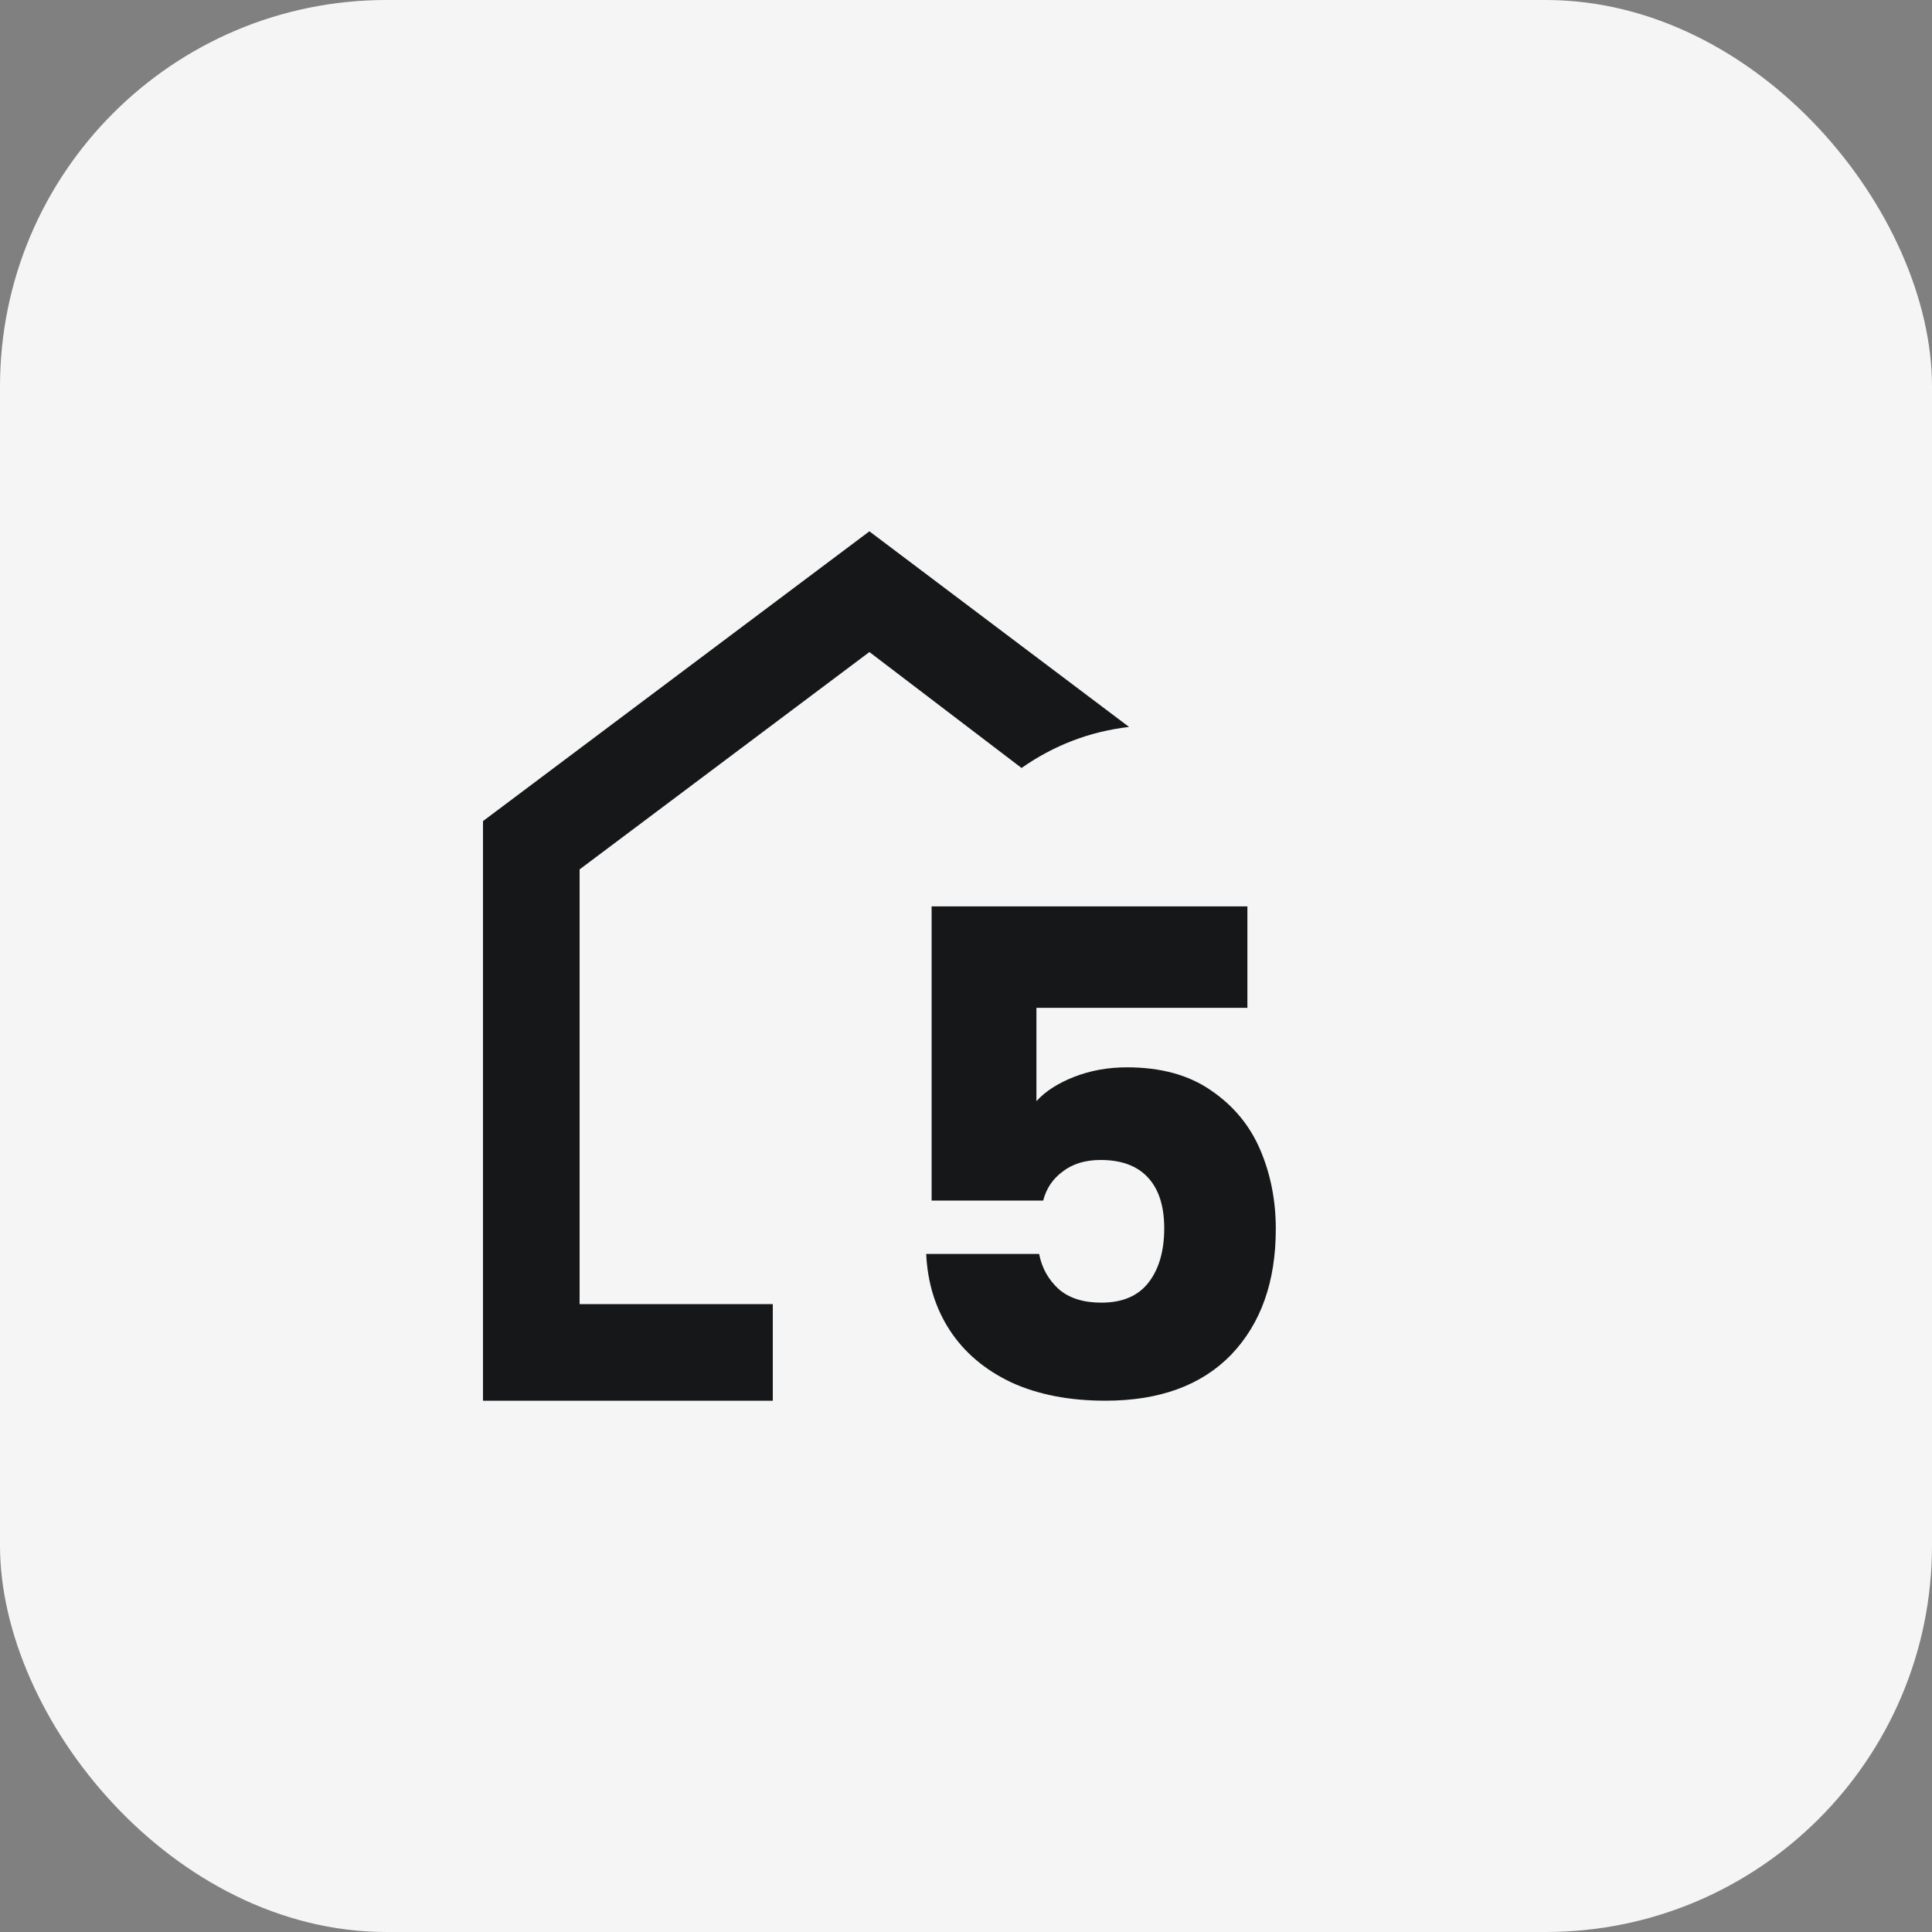
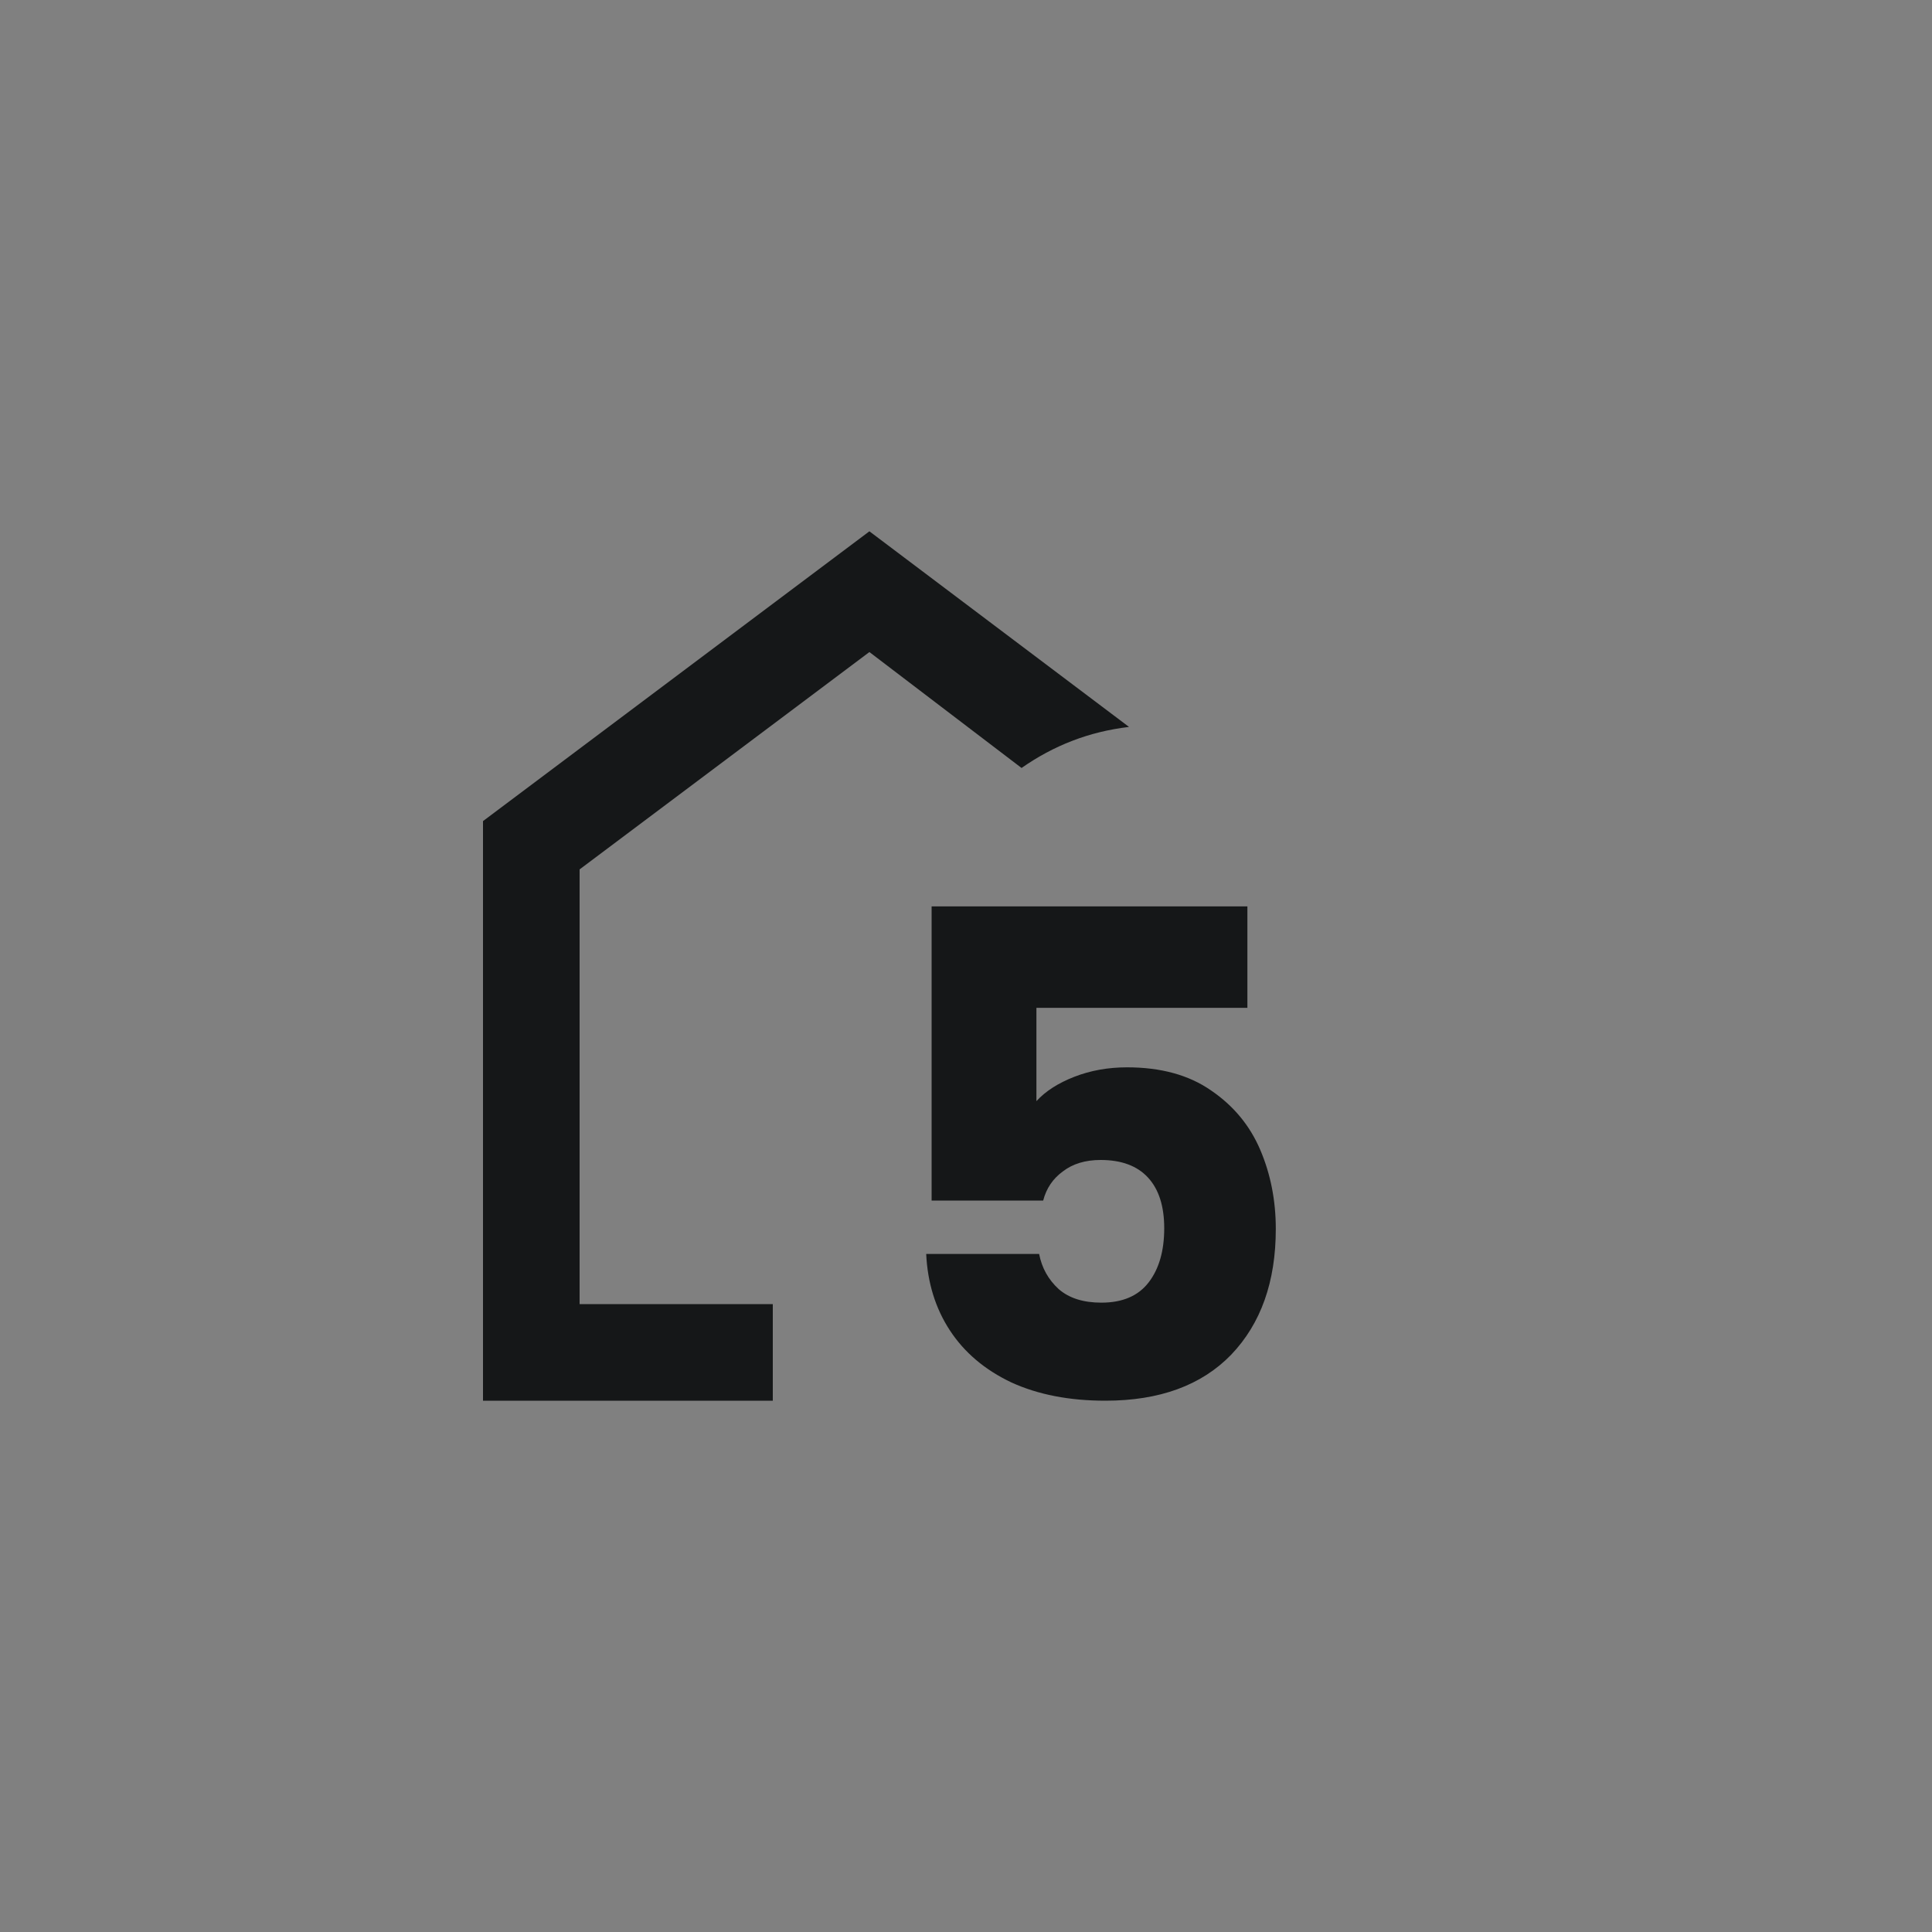
<svg xmlns="http://www.w3.org/2000/svg" width="40" height="40" viewBox="0 0 40 40" fill="none">
  <rect x="0" y="0" width="40" height="40" fill="#808080" stroke="none" />
-   <rect width="40" height="40" rx="8" fill="#F5F5F5" />
  <path d="M10 29V17L18 11L23.375 15.05C22.958 15.1 22.567 15.196 22.2 15.338C21.833 15.479 21.483 15.667 21.15 15.9L18 13.5L12 18V27H16V29H10Z" fill="#151718" />
  <path d="M25.826 20.866H21.458V22.798C21.645 22.593 21.906 22.425 22.242 22.294C22.578 22.163 22.942 22.098 23.334 22.098C24.034 22.098 24.613 22.257 25.07 22.574C25.537 22.891 25.877 23.302 26.092 23.806C26.307 24.31 26.414 24.856 26.414 25.444C26.414 26.536 26.106 27.404 25.49 28.048C24.874 28.683 24.006 29 22.886 29C22.139 29 21.491 28.874 20.94 28.622C20.389 28.361 19.965 28.001 19.666 27.544C19.367 27.087 19.204 26.559 19.176 25.962H21.514C21.57 26.251 21.705 26.494 21.92 26.69C22.135 26.877 22.429 26.97 22.802 26.97C23.241 26.97 23.567 26.83 23.782 26.55C23.997 26.27 24.104 25.897 24.104 25.43C24.104 24.973 23.992 24.623 23.768 24.38C23.544 24.137 23.217 24.016 22.788 24.016C22.471 24.016 22.209 24.095 22.004 24.254C21.799 24.403 21.663 24.604 21.598 24.856H19.288V18.766H25.826V20.866Z" fill="#151718" />
</svg>